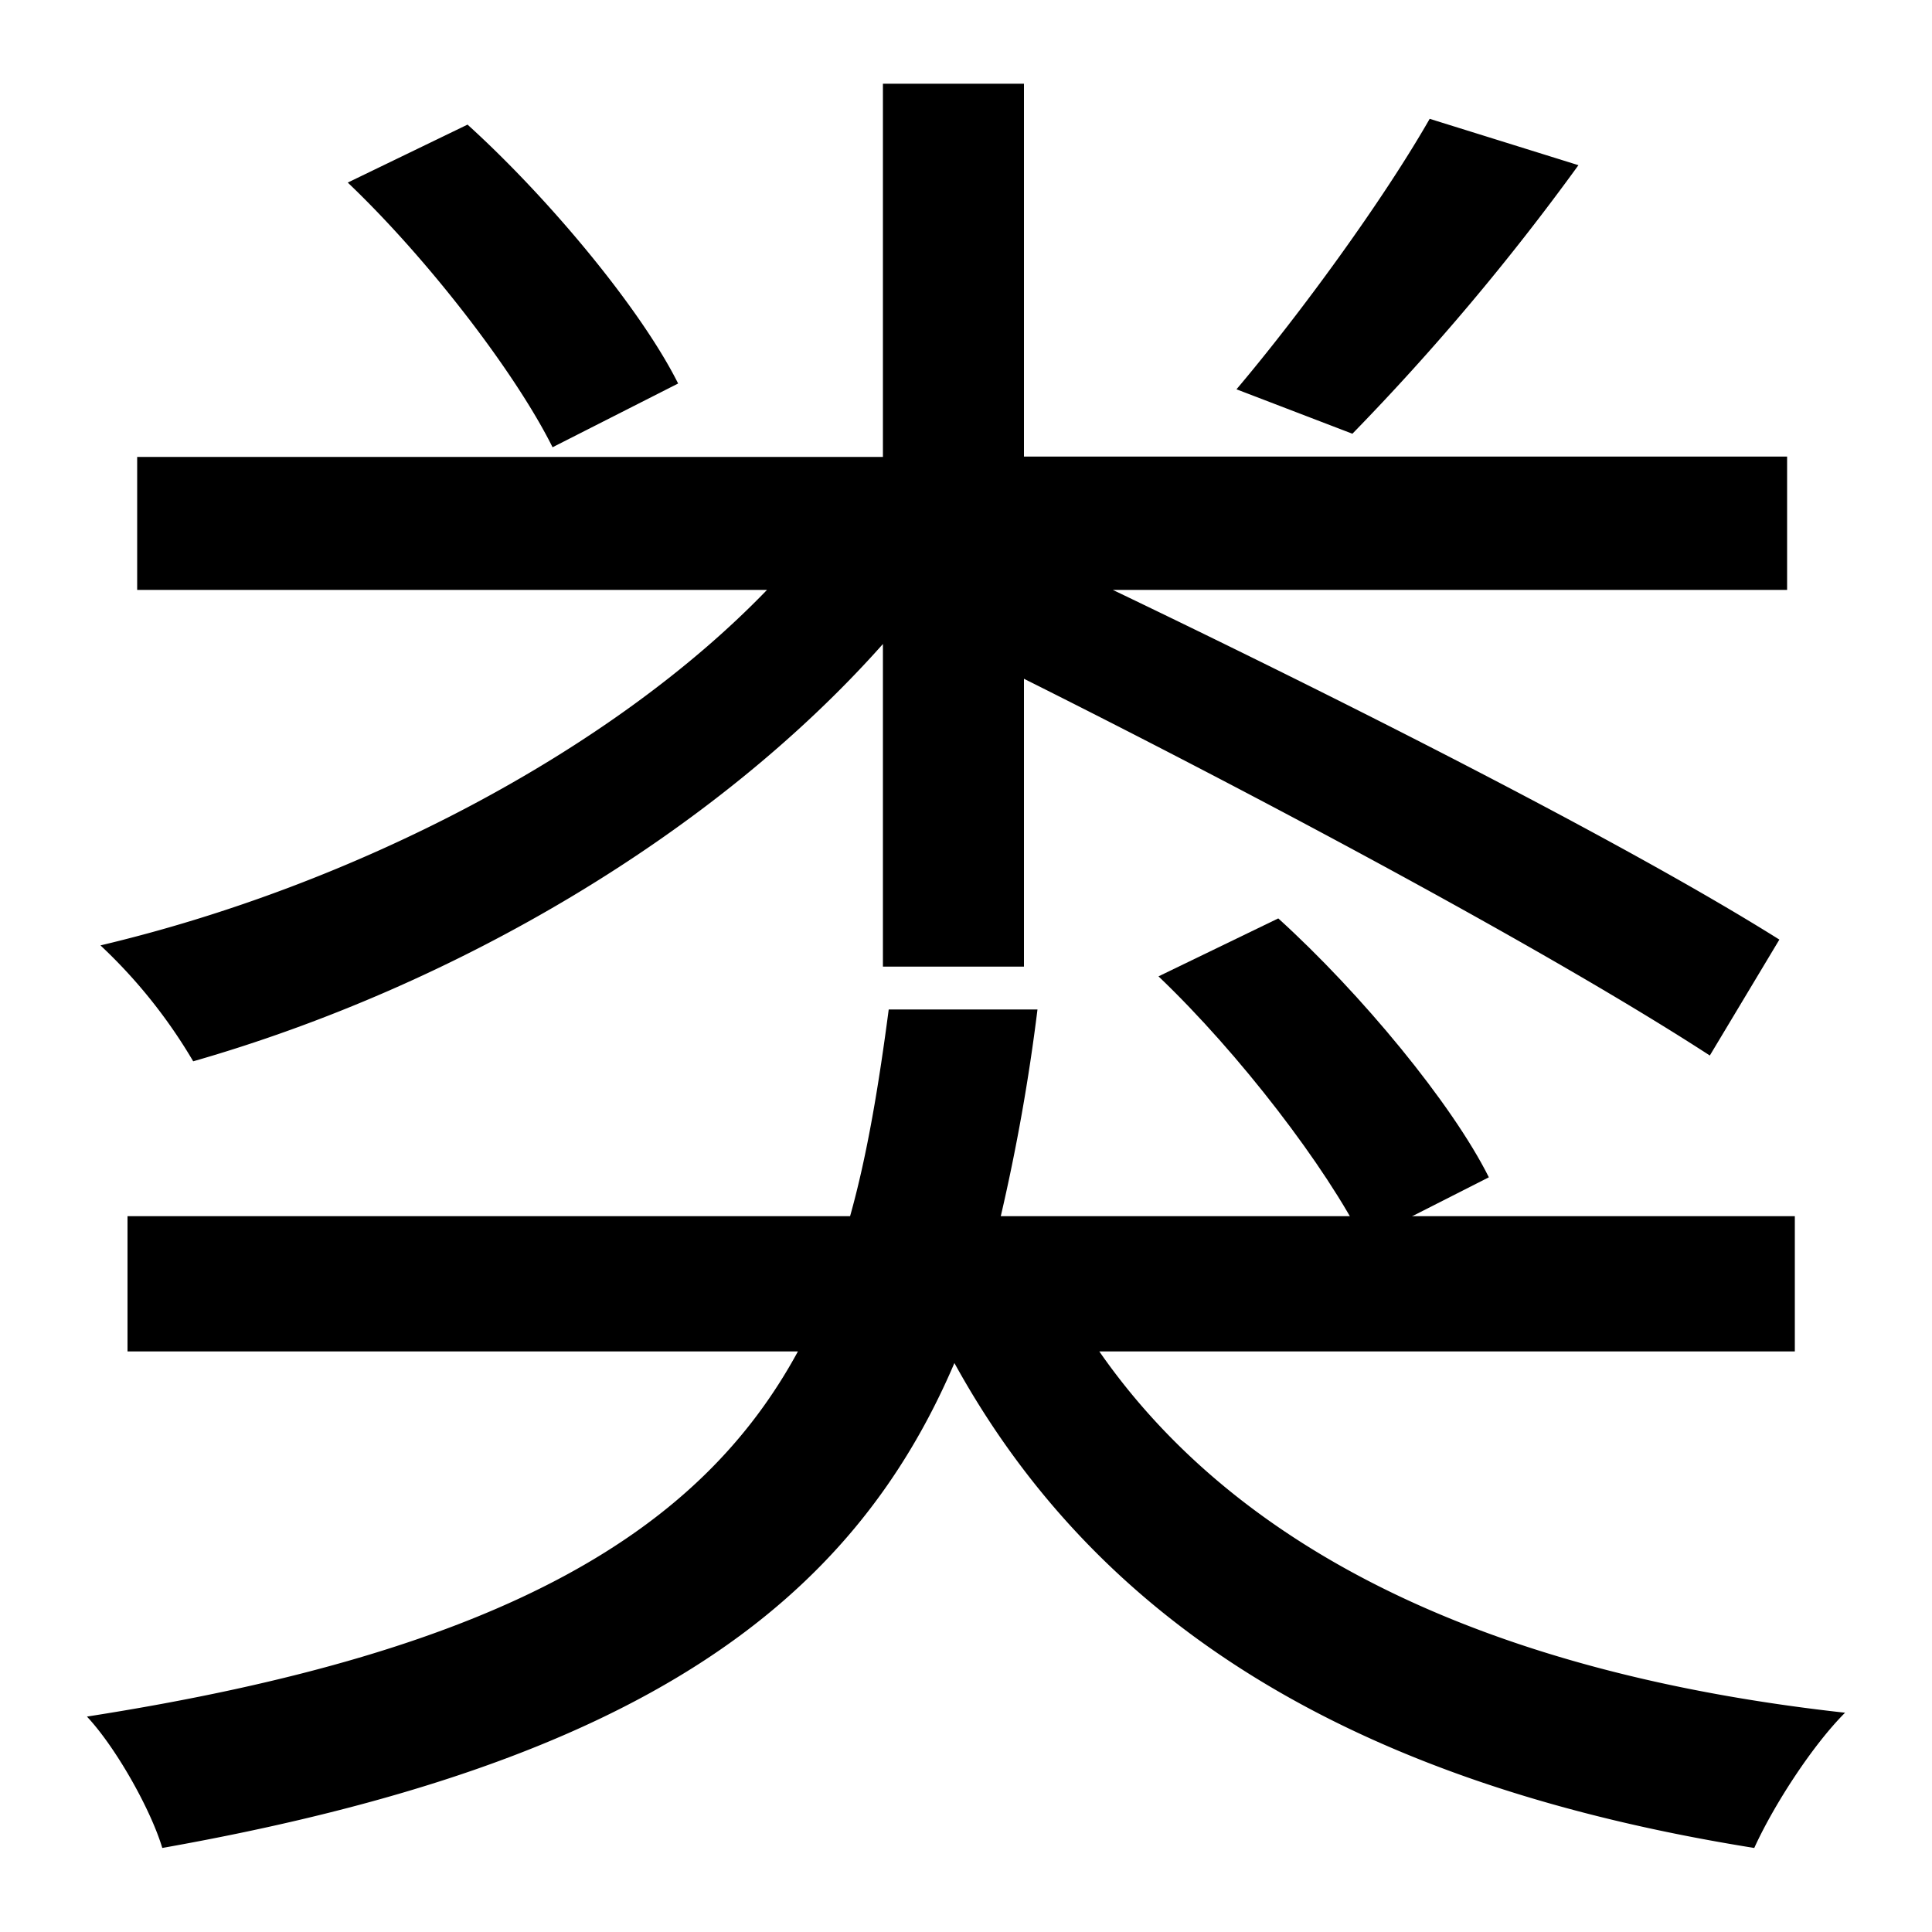
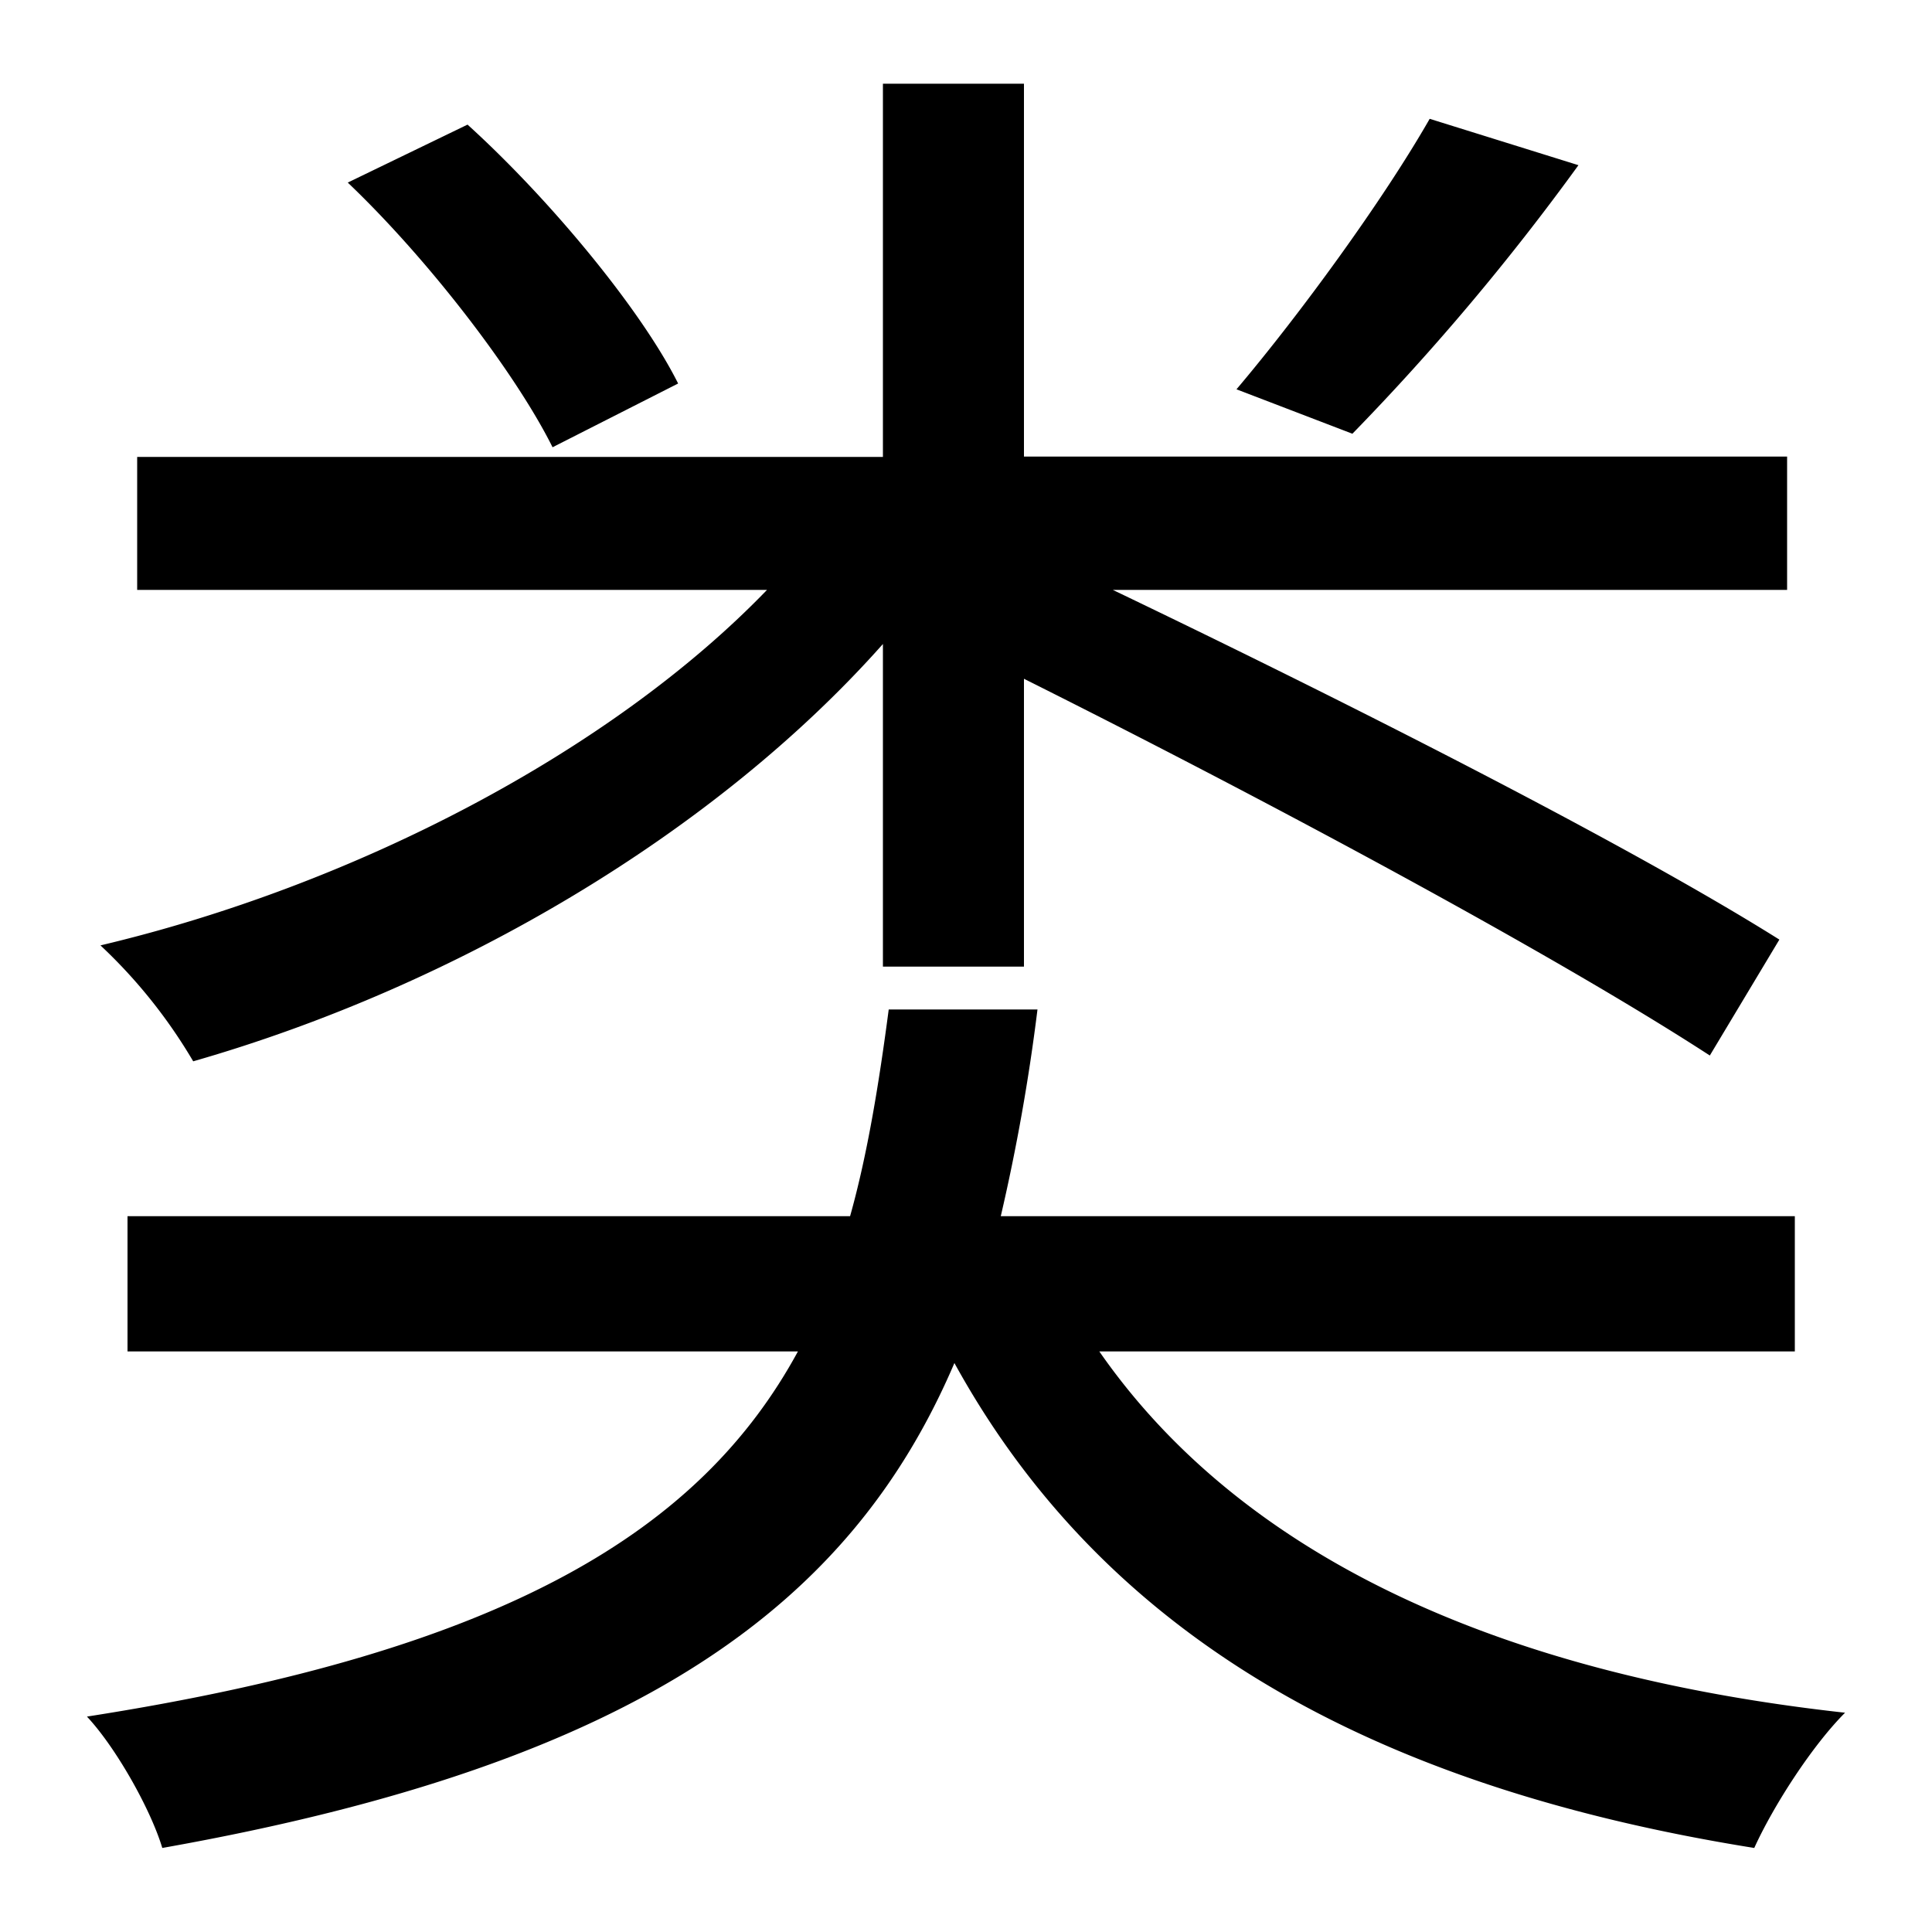
<svg xmlns="http://www.w3.org/2000/svg" id="Layer_1" data-name="Layer 1" viewBox="0 0 300 300">
  <title>4.7</title>
  <path d="M170.7,209.85c21.9,31.5,61.5,50.1,115.8,56.1-5.1,5.1-11.1,14.4-14.1,21-60-9.6-101.1-33.3-124.2-75.3-15.9,37.2-48.6,62.1-123,75.3-1.8-6-7.2-15.6-11.7-20.4,65.4-10.2,95.4-29.1,110.4-56.7H19.8v-21H132c2.7-9.6,4.5-20.7,6-32.1h23.1a308.48,308.48,0,0,1-5.7,32.1H278.7v21ZM137.1,100c-26.1,29.4-66.3,53.1-107.1,64.8a80.81,80.81,0,0,0-14.4-18c39.3-9.3,79.2-30,103.5-55.2H21.3V70.95H137.1V13H159v57.9H277.5v20.7H172.8c36.9,17.7,80.1,39.6,103.5,54.3l-10.8,18c-24-15.6-68.7-39.6-106.5-58.5v44.7H137.1ZM85.8,69.45C80.1,58,66.6,40.35,54,28.35l18.6-9c12.9,11.7,27,28.8,32.7,40.2Zm159.3-43.8A375.57,375.57,0,0,1,210,67.35l-18-6.9c9.9-11.7,22.8-29.4,30-42Z" />
-   <path d="M211.69,192.71c-5.7-11.4-19.2-29.1-31.8-41.1l18.6-9c12.9,11.7,27,28.8,32.7,40.2Z" />
</svg>